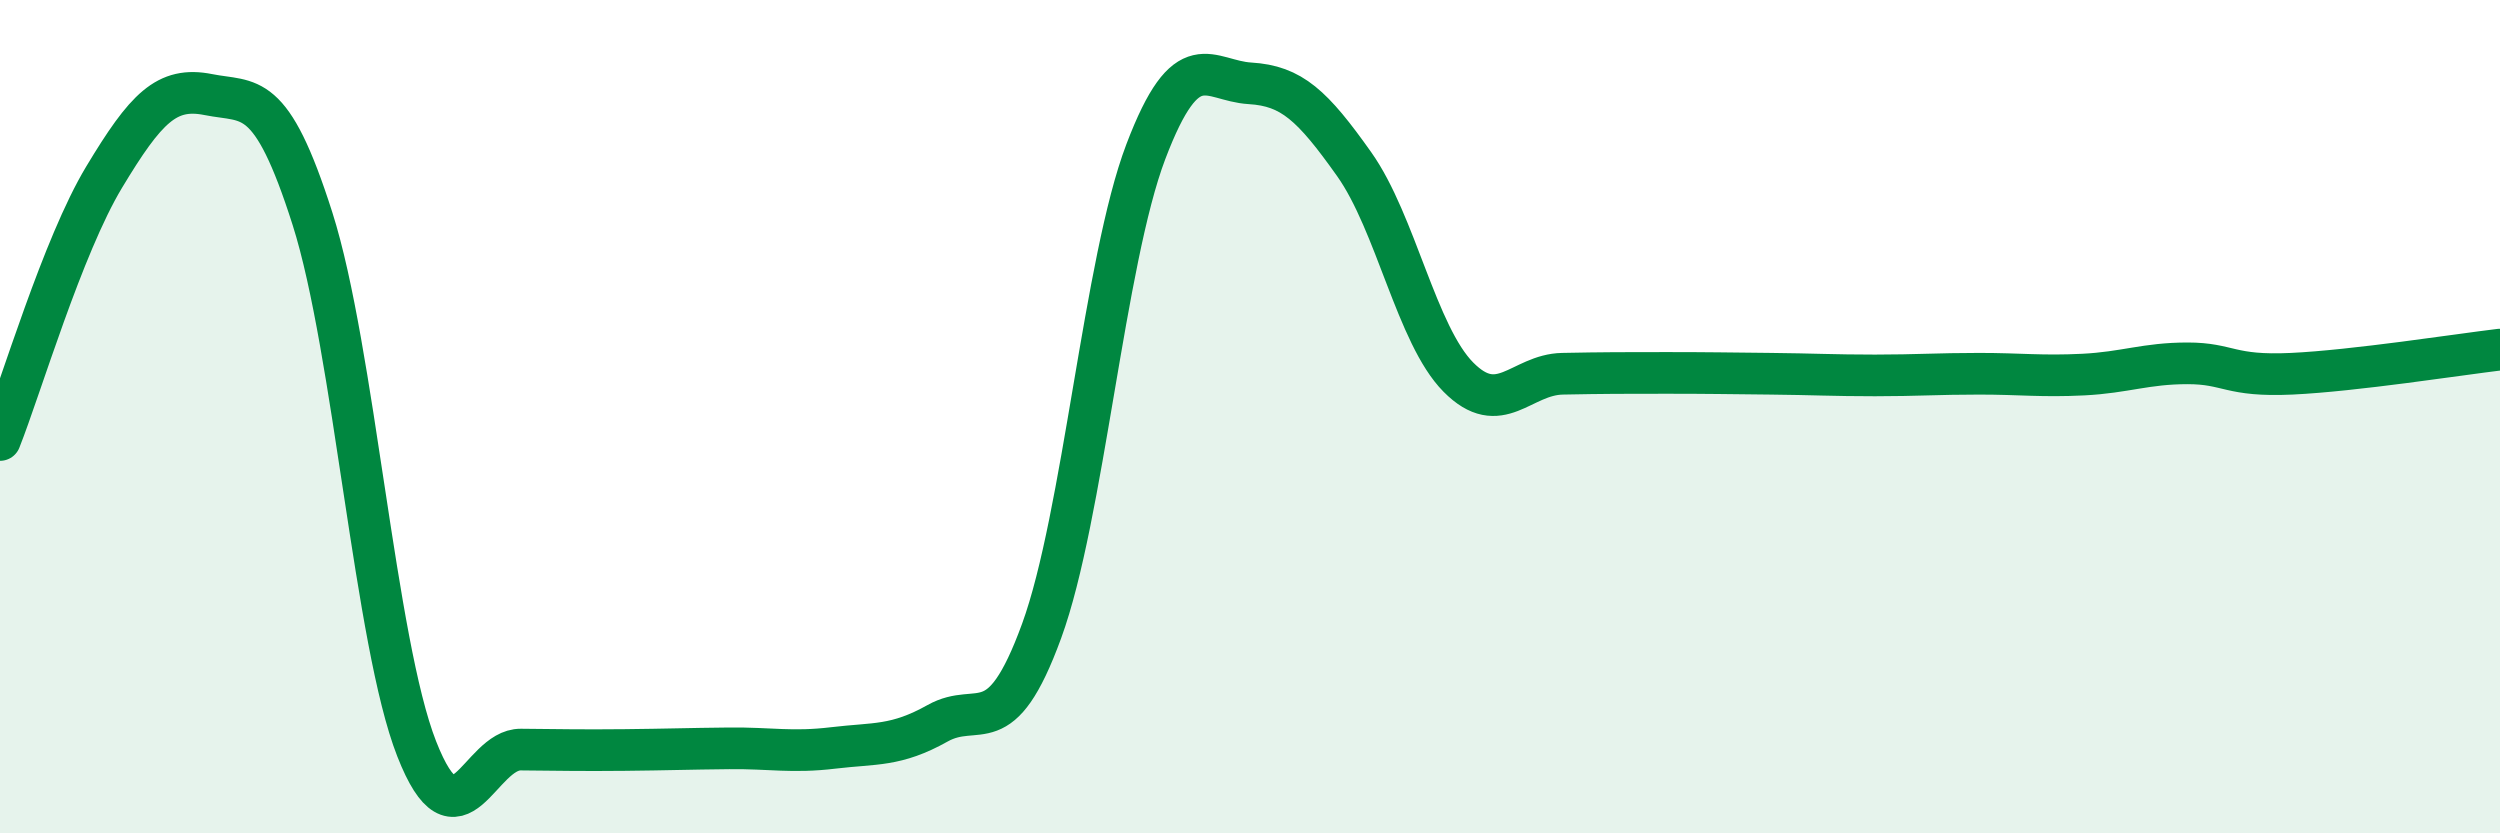
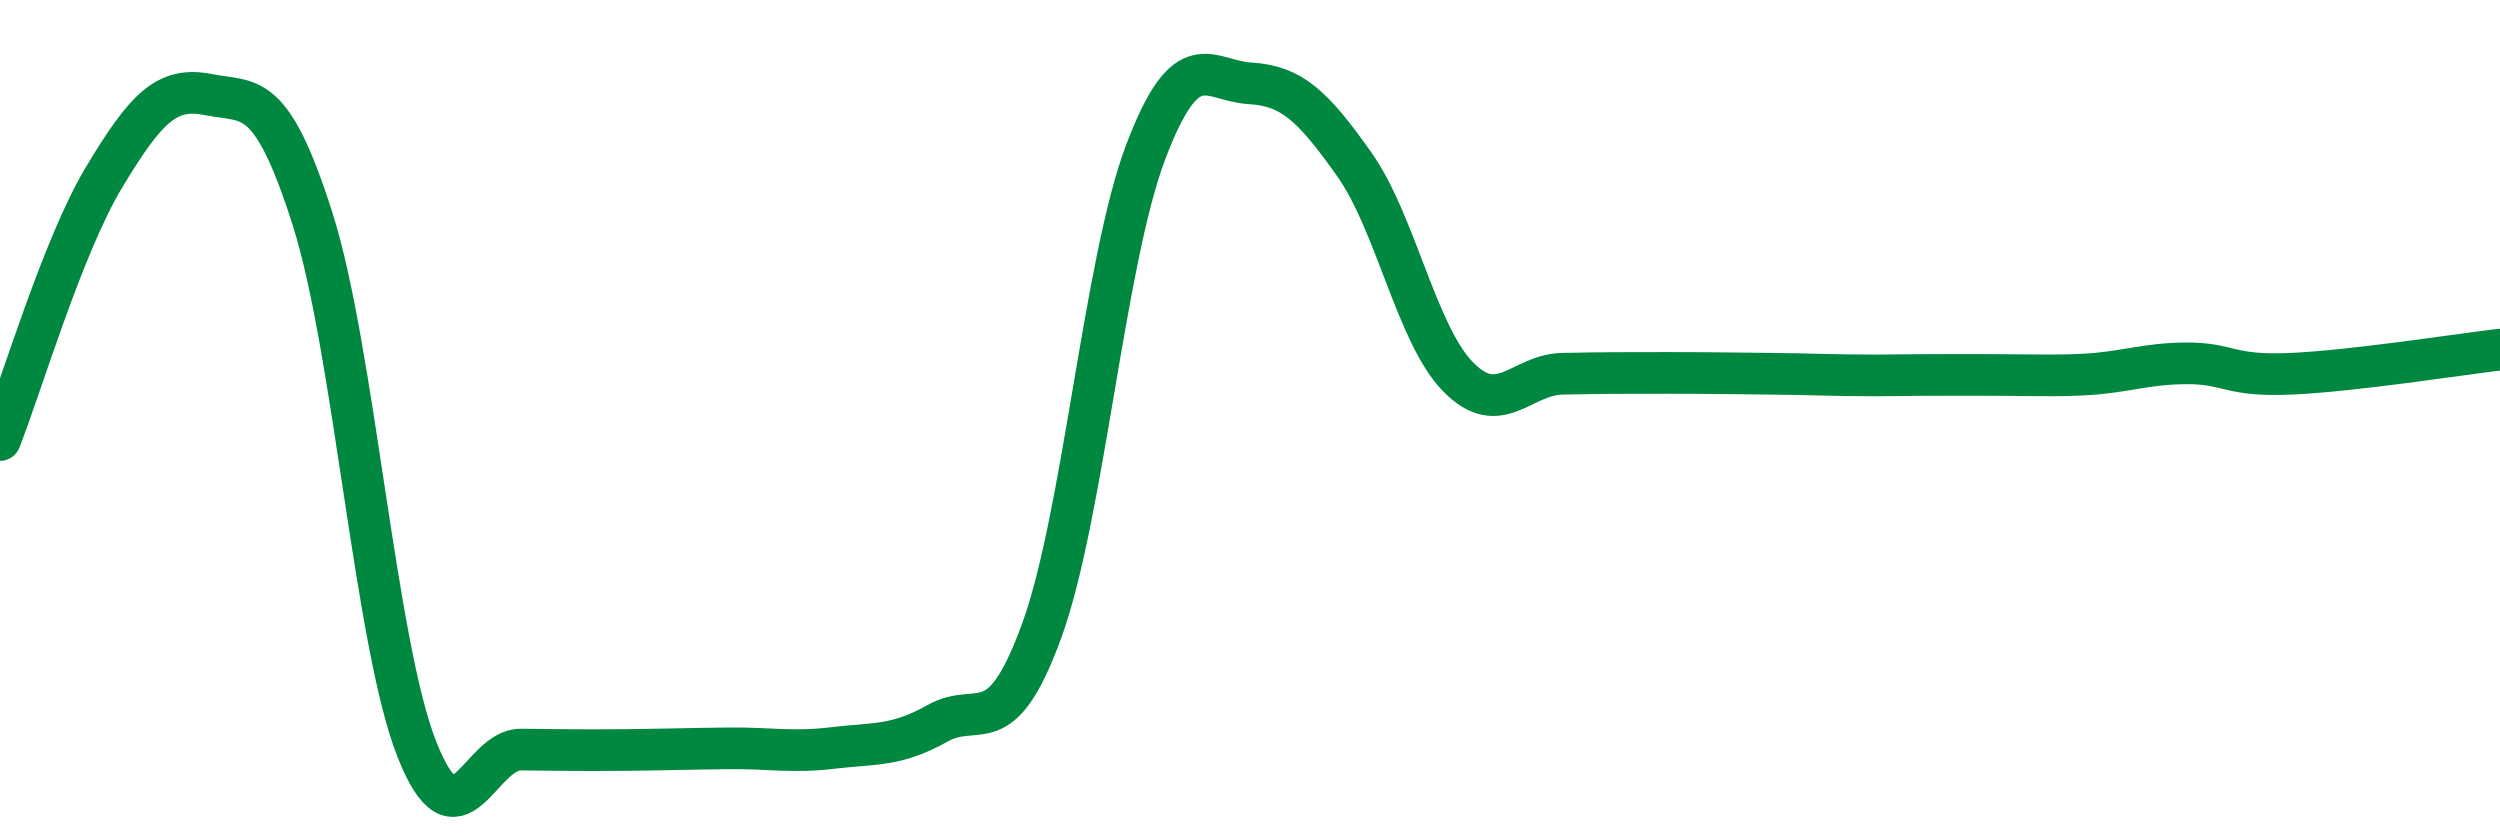
<svg xmlns="http://www.w3.org/2000/svg" width="60" height="20" viewBox="0 0 60 20">
-   <path d="M 0,10.56 C 0.5,9.3 1.5,5.91 2.5,4.25 C 3.5,2.59 4,2.07 5,2.27 C 6,2.47 6.5,2.11 7.5,5.25 C 8.5,8.39 9,15.42 10,17.97 C 11,20.52 11.5,17.98 12.5,17.99 C 13.5,18 14,18.01 15,18 C 16,17.99 16.5,17.97 17.5,17.96 C 18.5,17.95 19,18.07 20,17.95 C 21,17.83 21.5,17.92 22.5,17.36 C 23.5,16.8 24,17.88 25,15.14 C 26,12.4 26.5,6.27 27.5,3.64 C 28.5,1.01 29,1.94 30,2 C 31,2.06 31.5,2.53 32.5,3.94 C 33.5,5.35 34,8.04 35,9.05 C 36,10.06 36.5,8.99 37.5,8.97 C 38.5,8.95 39,8.95 40,8.95 C 41,8.95 41.5,8.96 42.5,8.97 C 43.5,8.98 44,9.01 45,9.01 C 46,9.01 46.5,8.97 47.5,8.97 C 48.5,8.97 49,9.04 50,8.99 C 51,8.94 51.5,8.72 52.5,8.72 C 53.5,8.72 53.5,9.04 55,8.97 C 56.5,8.9 59,8.51 60,8.39L60 20L0 20Z" fill="#008740" opacity="0.1" stroke-linecap="round" stroke-linejoin="round" />
-   <path d="M 0,10.56 C 0.5,9.3 1.5,5.91 2.5,4.25 C 3.5,2.59 4,2.07 5,2.27 C 6,2.47 6.5,2.11 7.5,5.25 C 8.5,8.39 9,15.42 10,17.97 C 11,20.52 11.5,17.98 12.5,17.99 C 13.5,18 14,18.01 15,18 C 16,17.99 16.5,17.97 17.5,17.96 C 18.5,17.95 19,18.07 20,17.95 C 21,17.83 21.5,17.92 22.5,17.36 C 23.5,16.8 24,17.88 25,15.14 C 26,12.4 26.5,6.27 27.5,3.64 C 28.5,1.01 29,1.94 30,2 C 31,2.06 31.5,2.53 32.5,3.94 C 33.5,5.35 34,8.04 35,9.05 C 36,10.06 36.5,8.99 37.5,8.97 C 38.5,8.95 39,8.95 40,8.95 C 41,8.95 41.5,8.96 42.5,8.97 C 43.5,8.98 44,9.01 45,9.01 C 46,9.01 46.5,8.97 47.5,8.97 C 48.5,8.97 49,9.04 50,8.99 C 51,8.94 51.5,8.72 52.5,8.72 C 53.5,8.72 53.5,9.04 55,8.97 C 56.5,8.9 59,8.51 60,8.39" stroke="#008740" stroke-width="1" fill="none" stroke-linecap="round" stroke-linejoin="round" />
+   <path d="M 0,10.56 C 0.5,9.3 1.5,5.91 2.5,4.25 C 3.5,2.59 4,2.07 5,2.27 C 6,2.47 6.5,2.11 7.5,5.25 C 8.5,8.39 9,15.42 10,17.97 C 11,20.52 11.5,17.98 12.5,17.99 C 13.5,18 14,18.01 15,18 C 16,17.99 16.5,17.97 17.5,17.96 C 18.5,17.95 19,18.07 20,17.95 C 21,17.83 21.5,17.92 22.5,17.36 C 23.5,16.8 24,17.88 25,15.14 C 26,12.4 26.5,6.27 27.5,3.64 C 28.5,1.01 29,1.94 30,2 C 31,2.06 31.5,2.53 32.5,3.94 C 33.5,5.35 34,8.04 35,9.05 C 36,10.06 36.5,8.99 37.5,8.97 C 38.5,8.95 39,8.95 40,8.95 C 41,8.95 41.5,8.96 42.5,8.97 C 43.5,8.98 44,9.01 45,9.01 C 48.5,8.97 49,9.04 50,8.99 C 51,8.94 51.5,8.72 52.5,8.72 C 53.5,8.72 53.5,9.04 55,8.97 C 56.5,8.9 59,8.51 60,8.39" stroke="#008740" stroke-width="1" fill="none" stroke-linecap="round" stroke-linejoin="round" />
</svg>